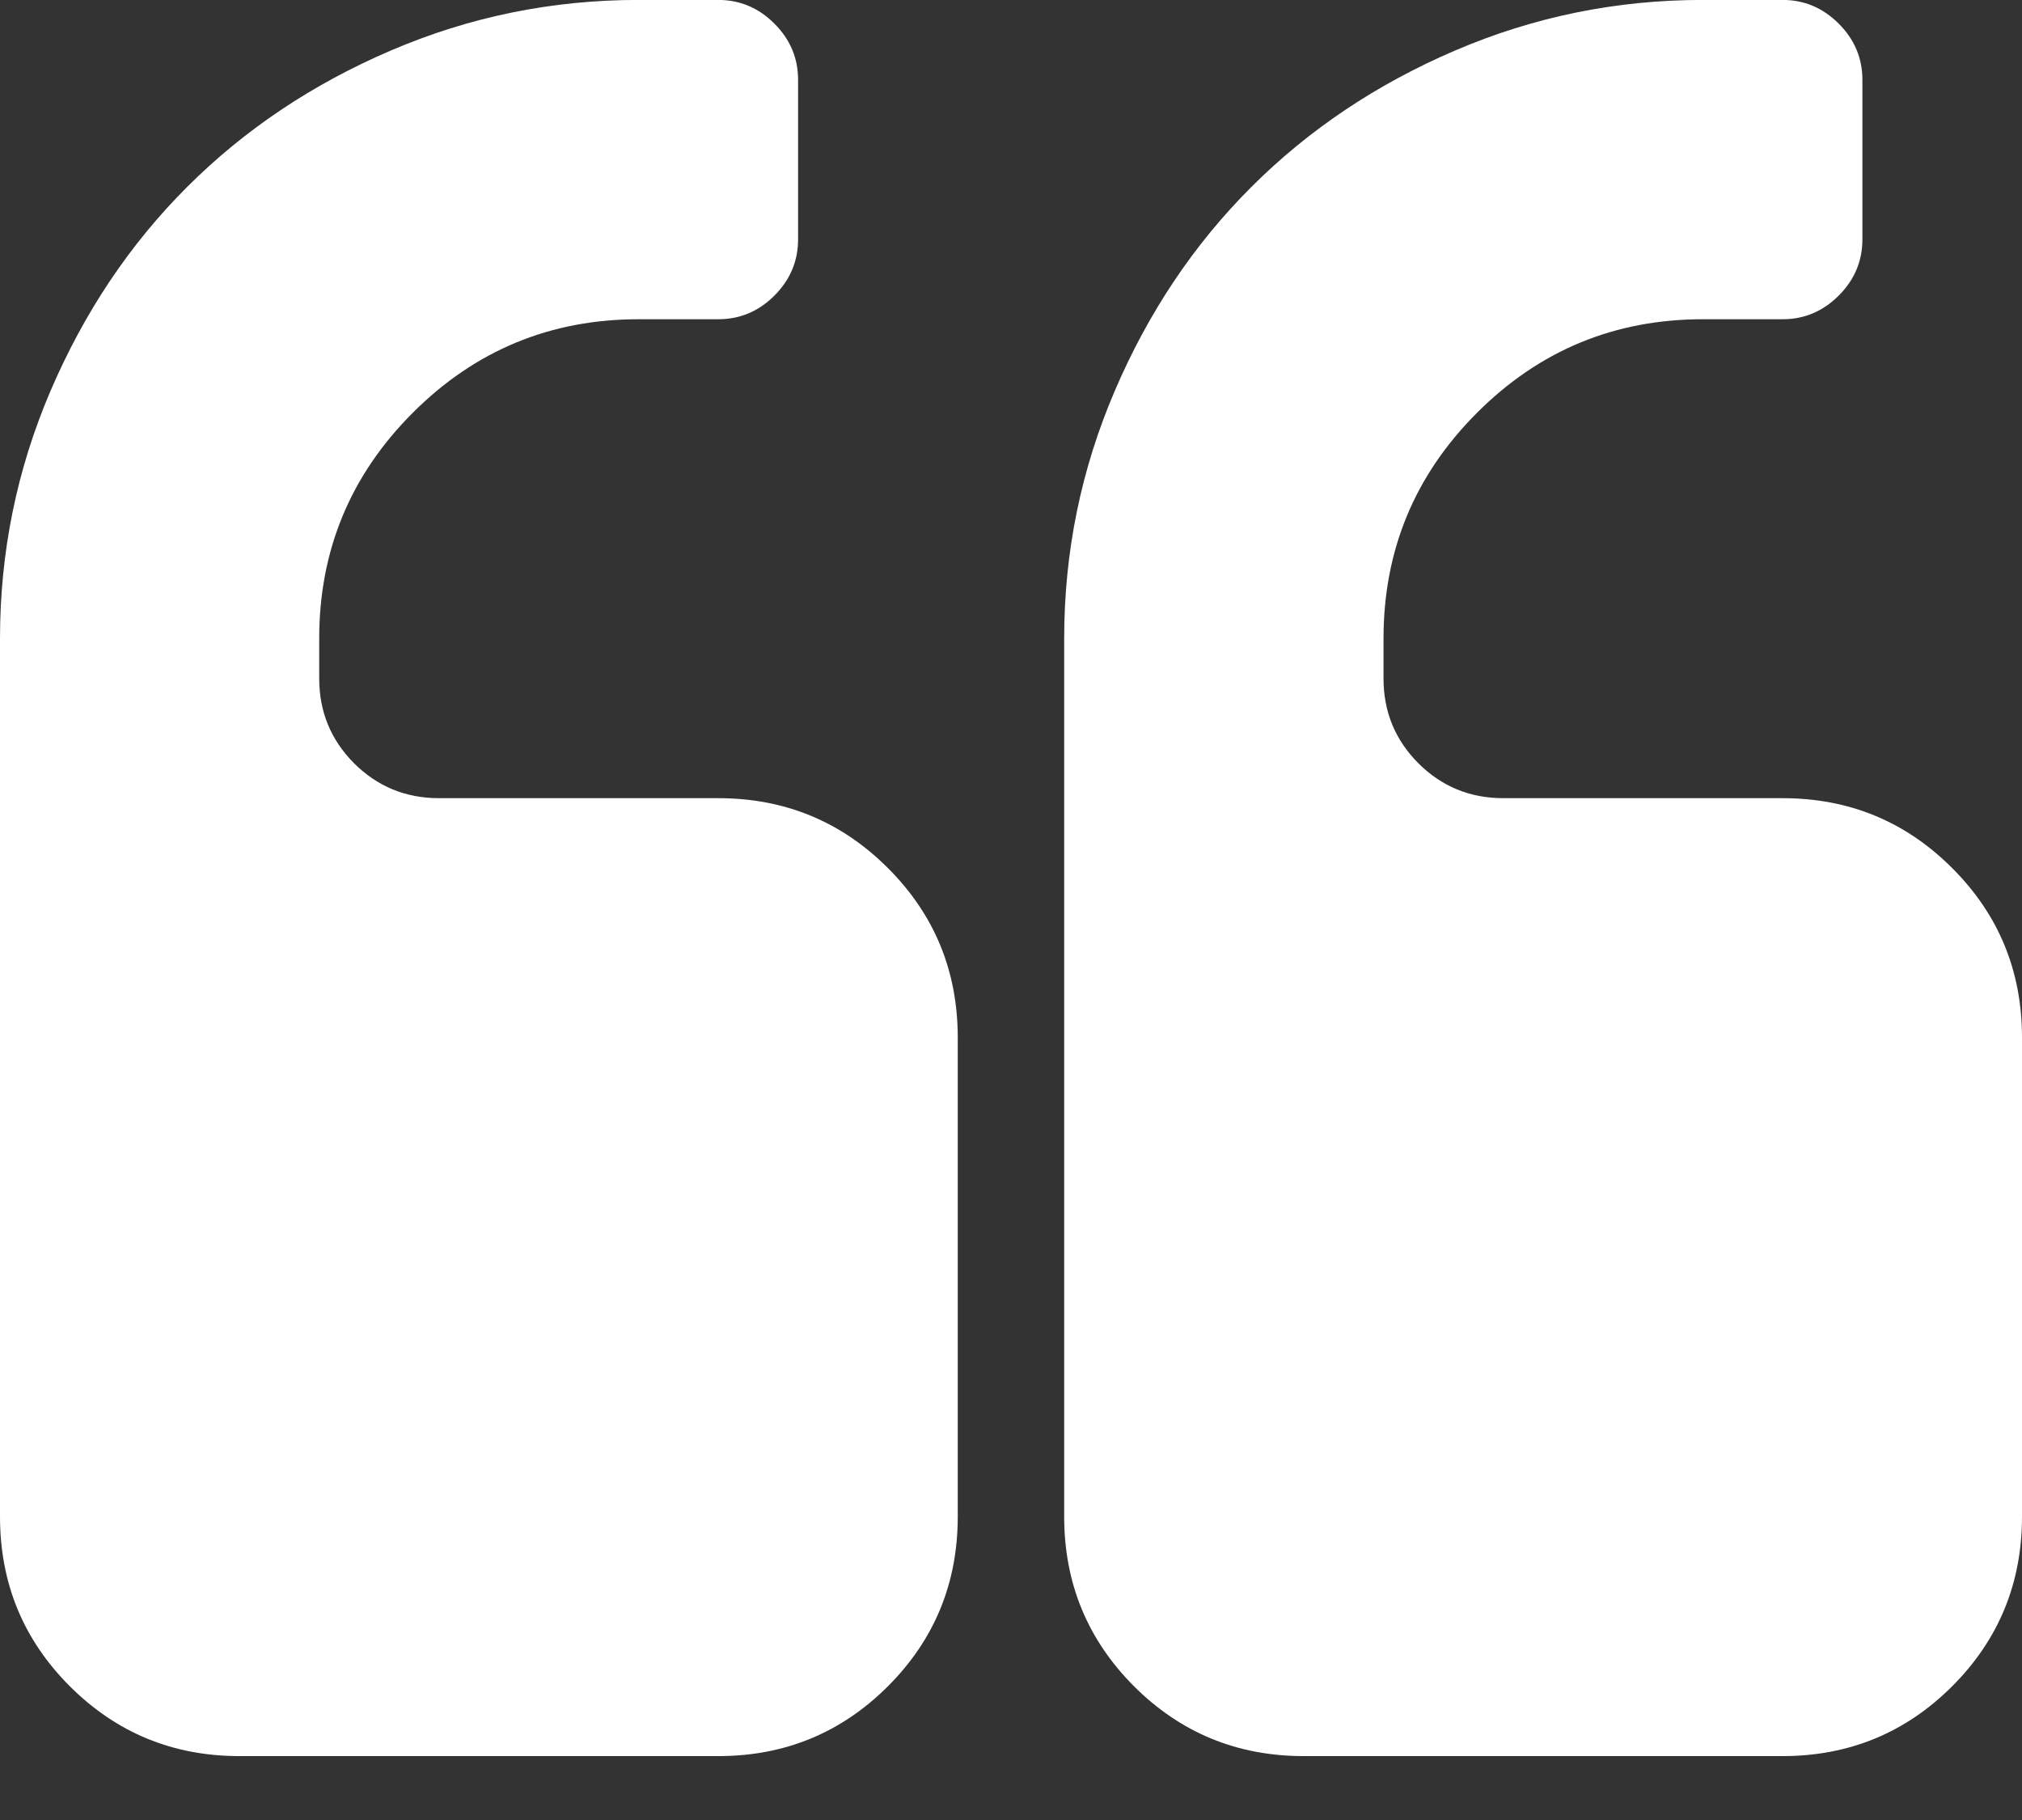
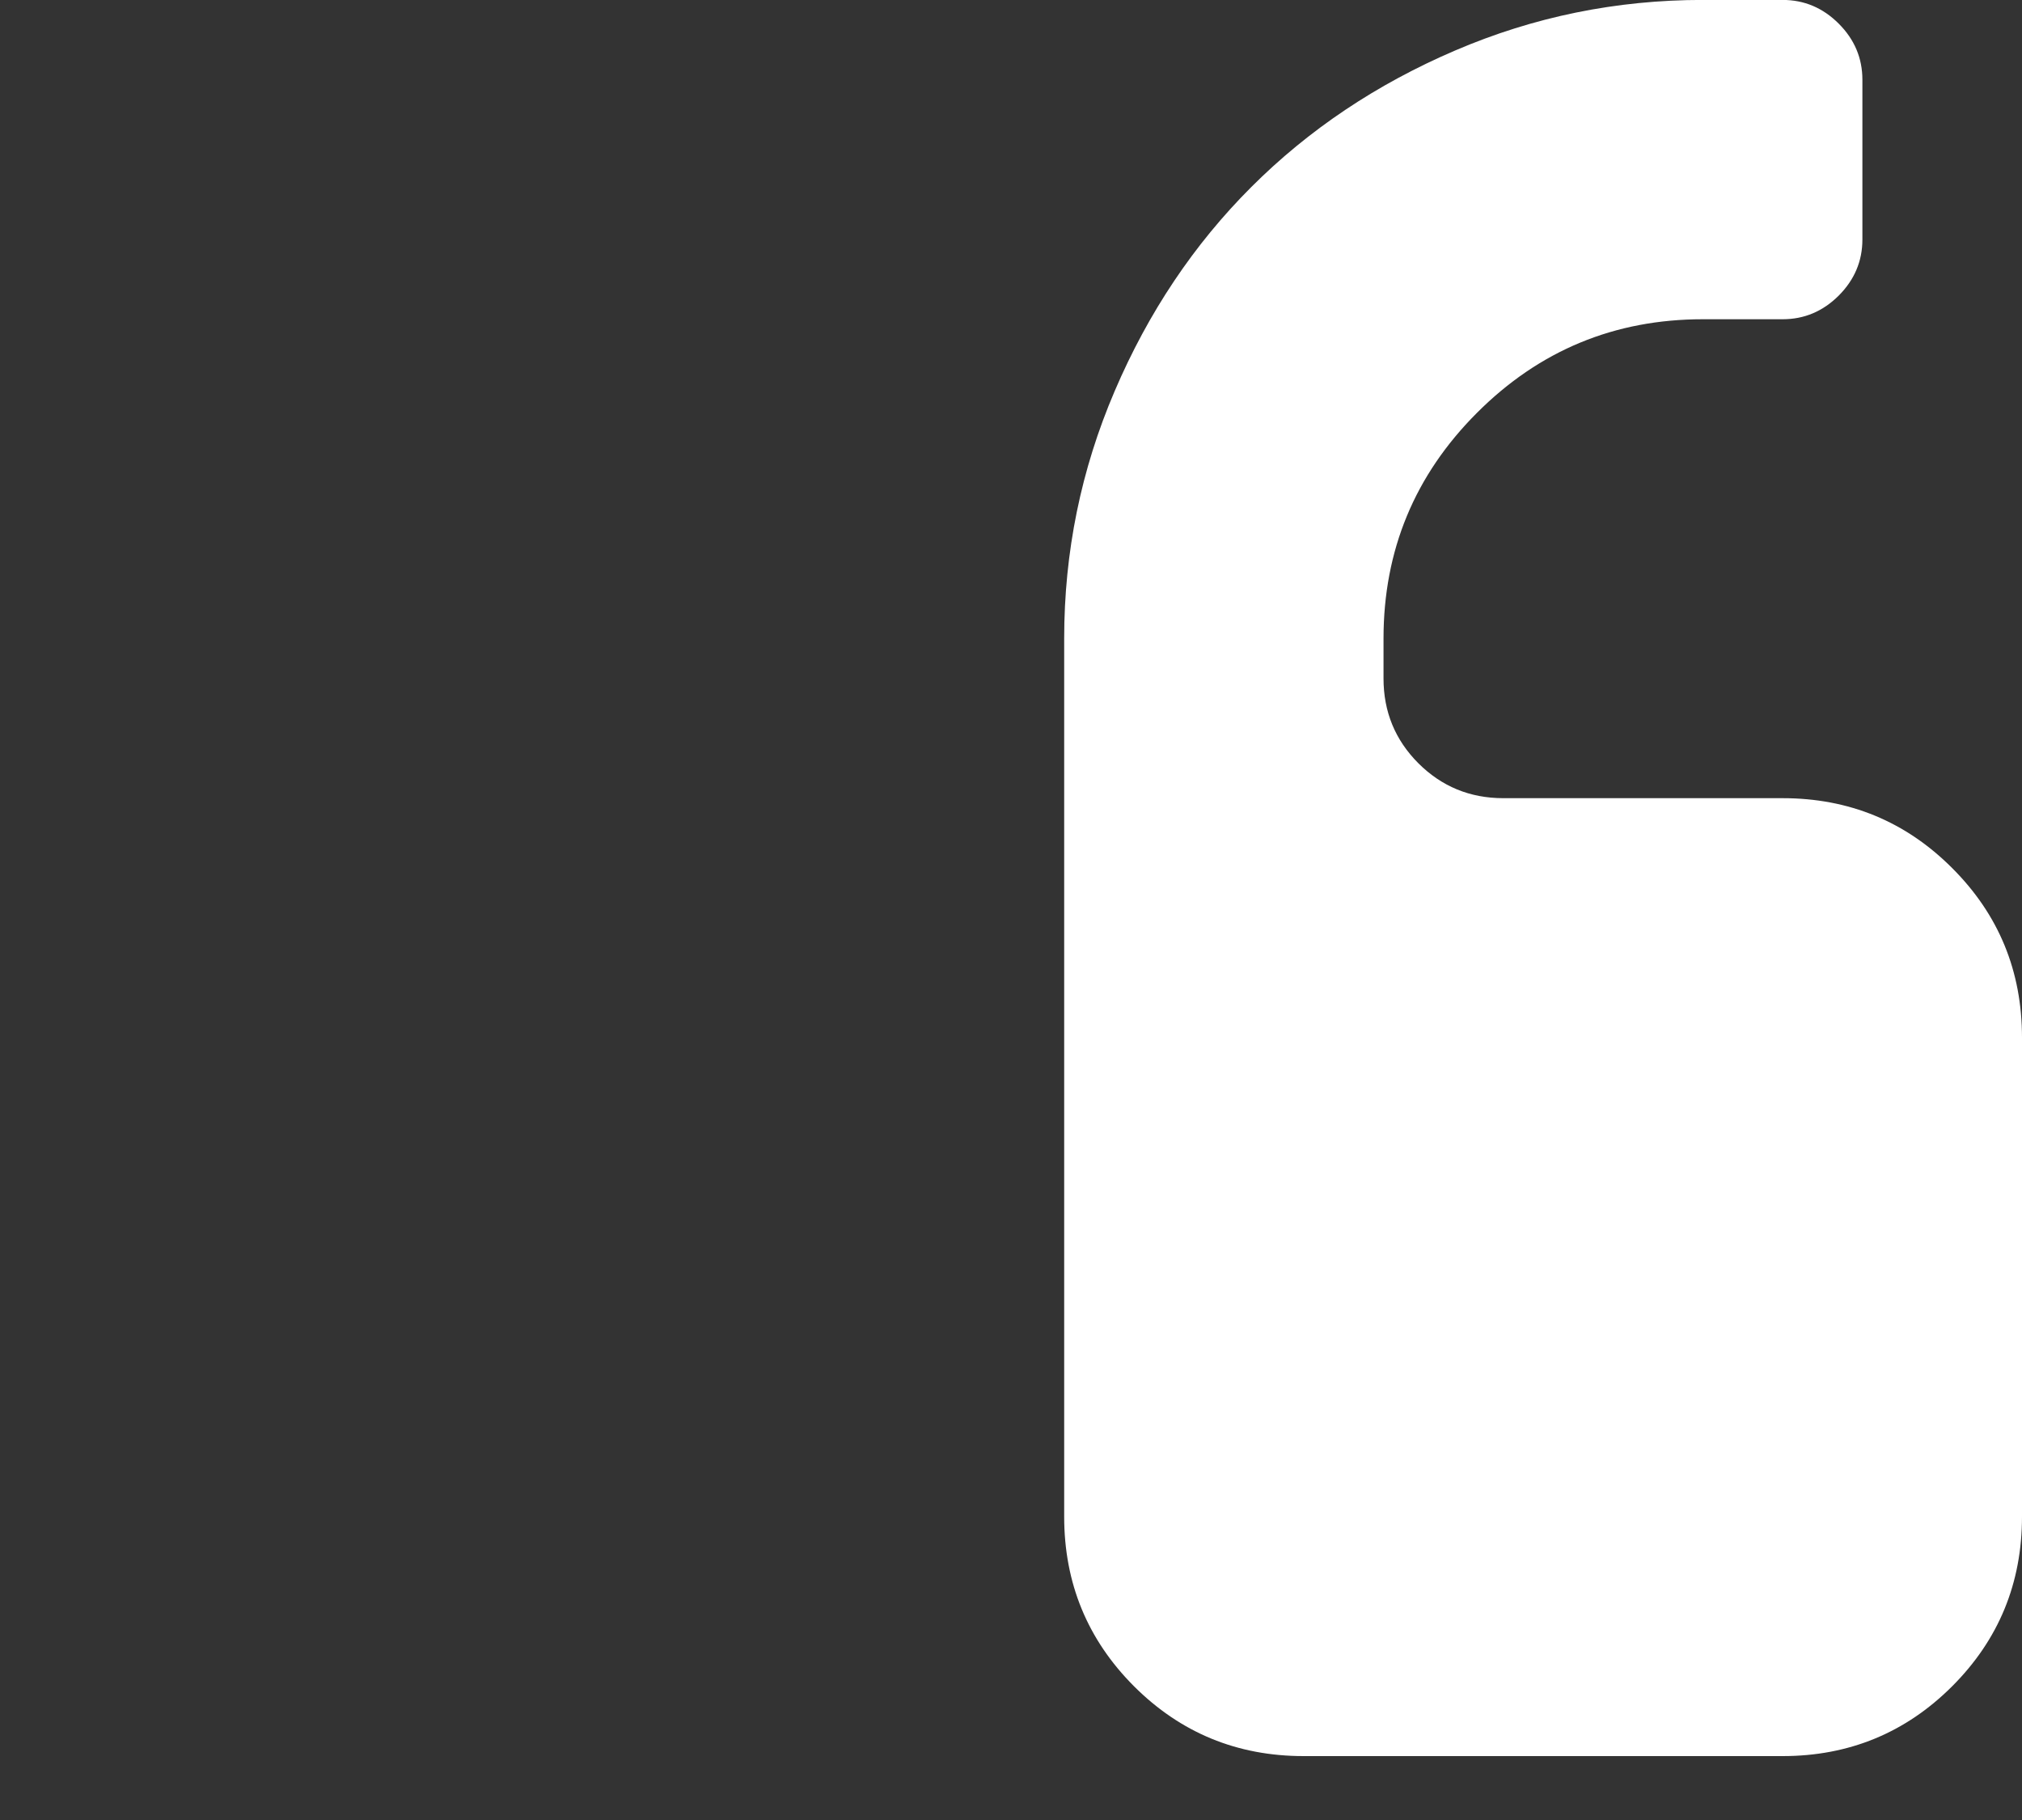
<svg xmlns="http://www.w3.org/2000/svg" width="30px" height="27px">
  <rect width="100%" height="100%" fill="#333333" stroke="none" />
-   <path fill-rule="evenodd" fill="rgb(255, 255, 255)" d="M13.174,12.878 C13.865,13.568 14.210,14.407 14.210,15.394 L14.210,22.499 C14.210,23.486 13.865,24.325 13.174,25.016 C12.483,25.706 11.644,26.052 10.658,26.052 L3.552,26.052 C2.566,26.052 1.727,25.706 1.036,25.016 C0.345,24.325 -0.000,23.486 -0.000,22.499 L-0.000,9.473 C-0.000,8.190 0.250,6.966 0.749,5.800 C1.249,4.634 1.924,3.625 2.775,2.775 C3.626,1.924 4.635,1.248 5.800,0.749 C6.966,0.249 8.190,-0.001 9.473,-0.001 L10.657,-0.001 C10.978,-0.001 11.256,0.116 11.490,0.351 C11.724,0.585 11.841,0.863 11.841,1.184 L11.841,3.552 C11.841,3.873 11.724,4.150 11.490,4.385 C11.256,4.619 10.978,4.736 10.657,4.736 L9.473,4.736 C8.166,4.736 7.049,5.198 6.124,6.124 C5.199,7.049 4.736,8.165 4.736,9.473 L4.736,10.065 C4.736,10.558 4.909,10.978 5.254,11.324 C5.600,11.668 6.019,11.841 6.513,11.841 L10.657,11.841 C11.644,11.841 12.483,12.187 13.174,12.878 Z" />
  <path fill-rule="evenodd" fill="rgb(255, 255, 255)" d="M30.000,15.394 L30.000,22.499 C30.000,23.486 29.655,24.325 28.964,25.016 C28.273,25.706 27.434,26.052 26.447,26.052 L19.342,26.052 C18.355,26.052 17.516,25.706 16.825,25.016 C16.135,24.325 15.789,23.486 15.789,22.499 L15.789,9.473 C15.789,8.190 16.039,6.966 16.539,5.800 C17.038,4.634 17.714,3.625 18.565,2.775 C19.416,1.924 20.425,1.248 21.590,0.749 C22.756,0.249 23.980,-0.001 25.264,-0.001 L26.448,-0.001 C26.769,-0.001 27.046,0.116 27.281,0.351 C27.515,0.585 27.632,0.863 27.632,1.184 L27.632,3.552 C27.632,3.873 27.515,4.150 27.281,4.385 C27.046,4.619 26.769,4.736 26.448,4.736 L25.264,4.736 C23.956,4.736 22.839,5.198 21.914,6.124 C20.989,7.049 20.527,8.165 20.527,9.473 L20.527,10.065 C20.527,10.558 20.699,10.978 21.045,11.324 C21.390,11.668 21.810,11.841 22.303,11.841 L26.448,11.841 C27.435,11.841 28.274,12.187 28.964,12.878 C29.655,13.568 30.000,14.406 30.000,15.394 Z" />
</svg>